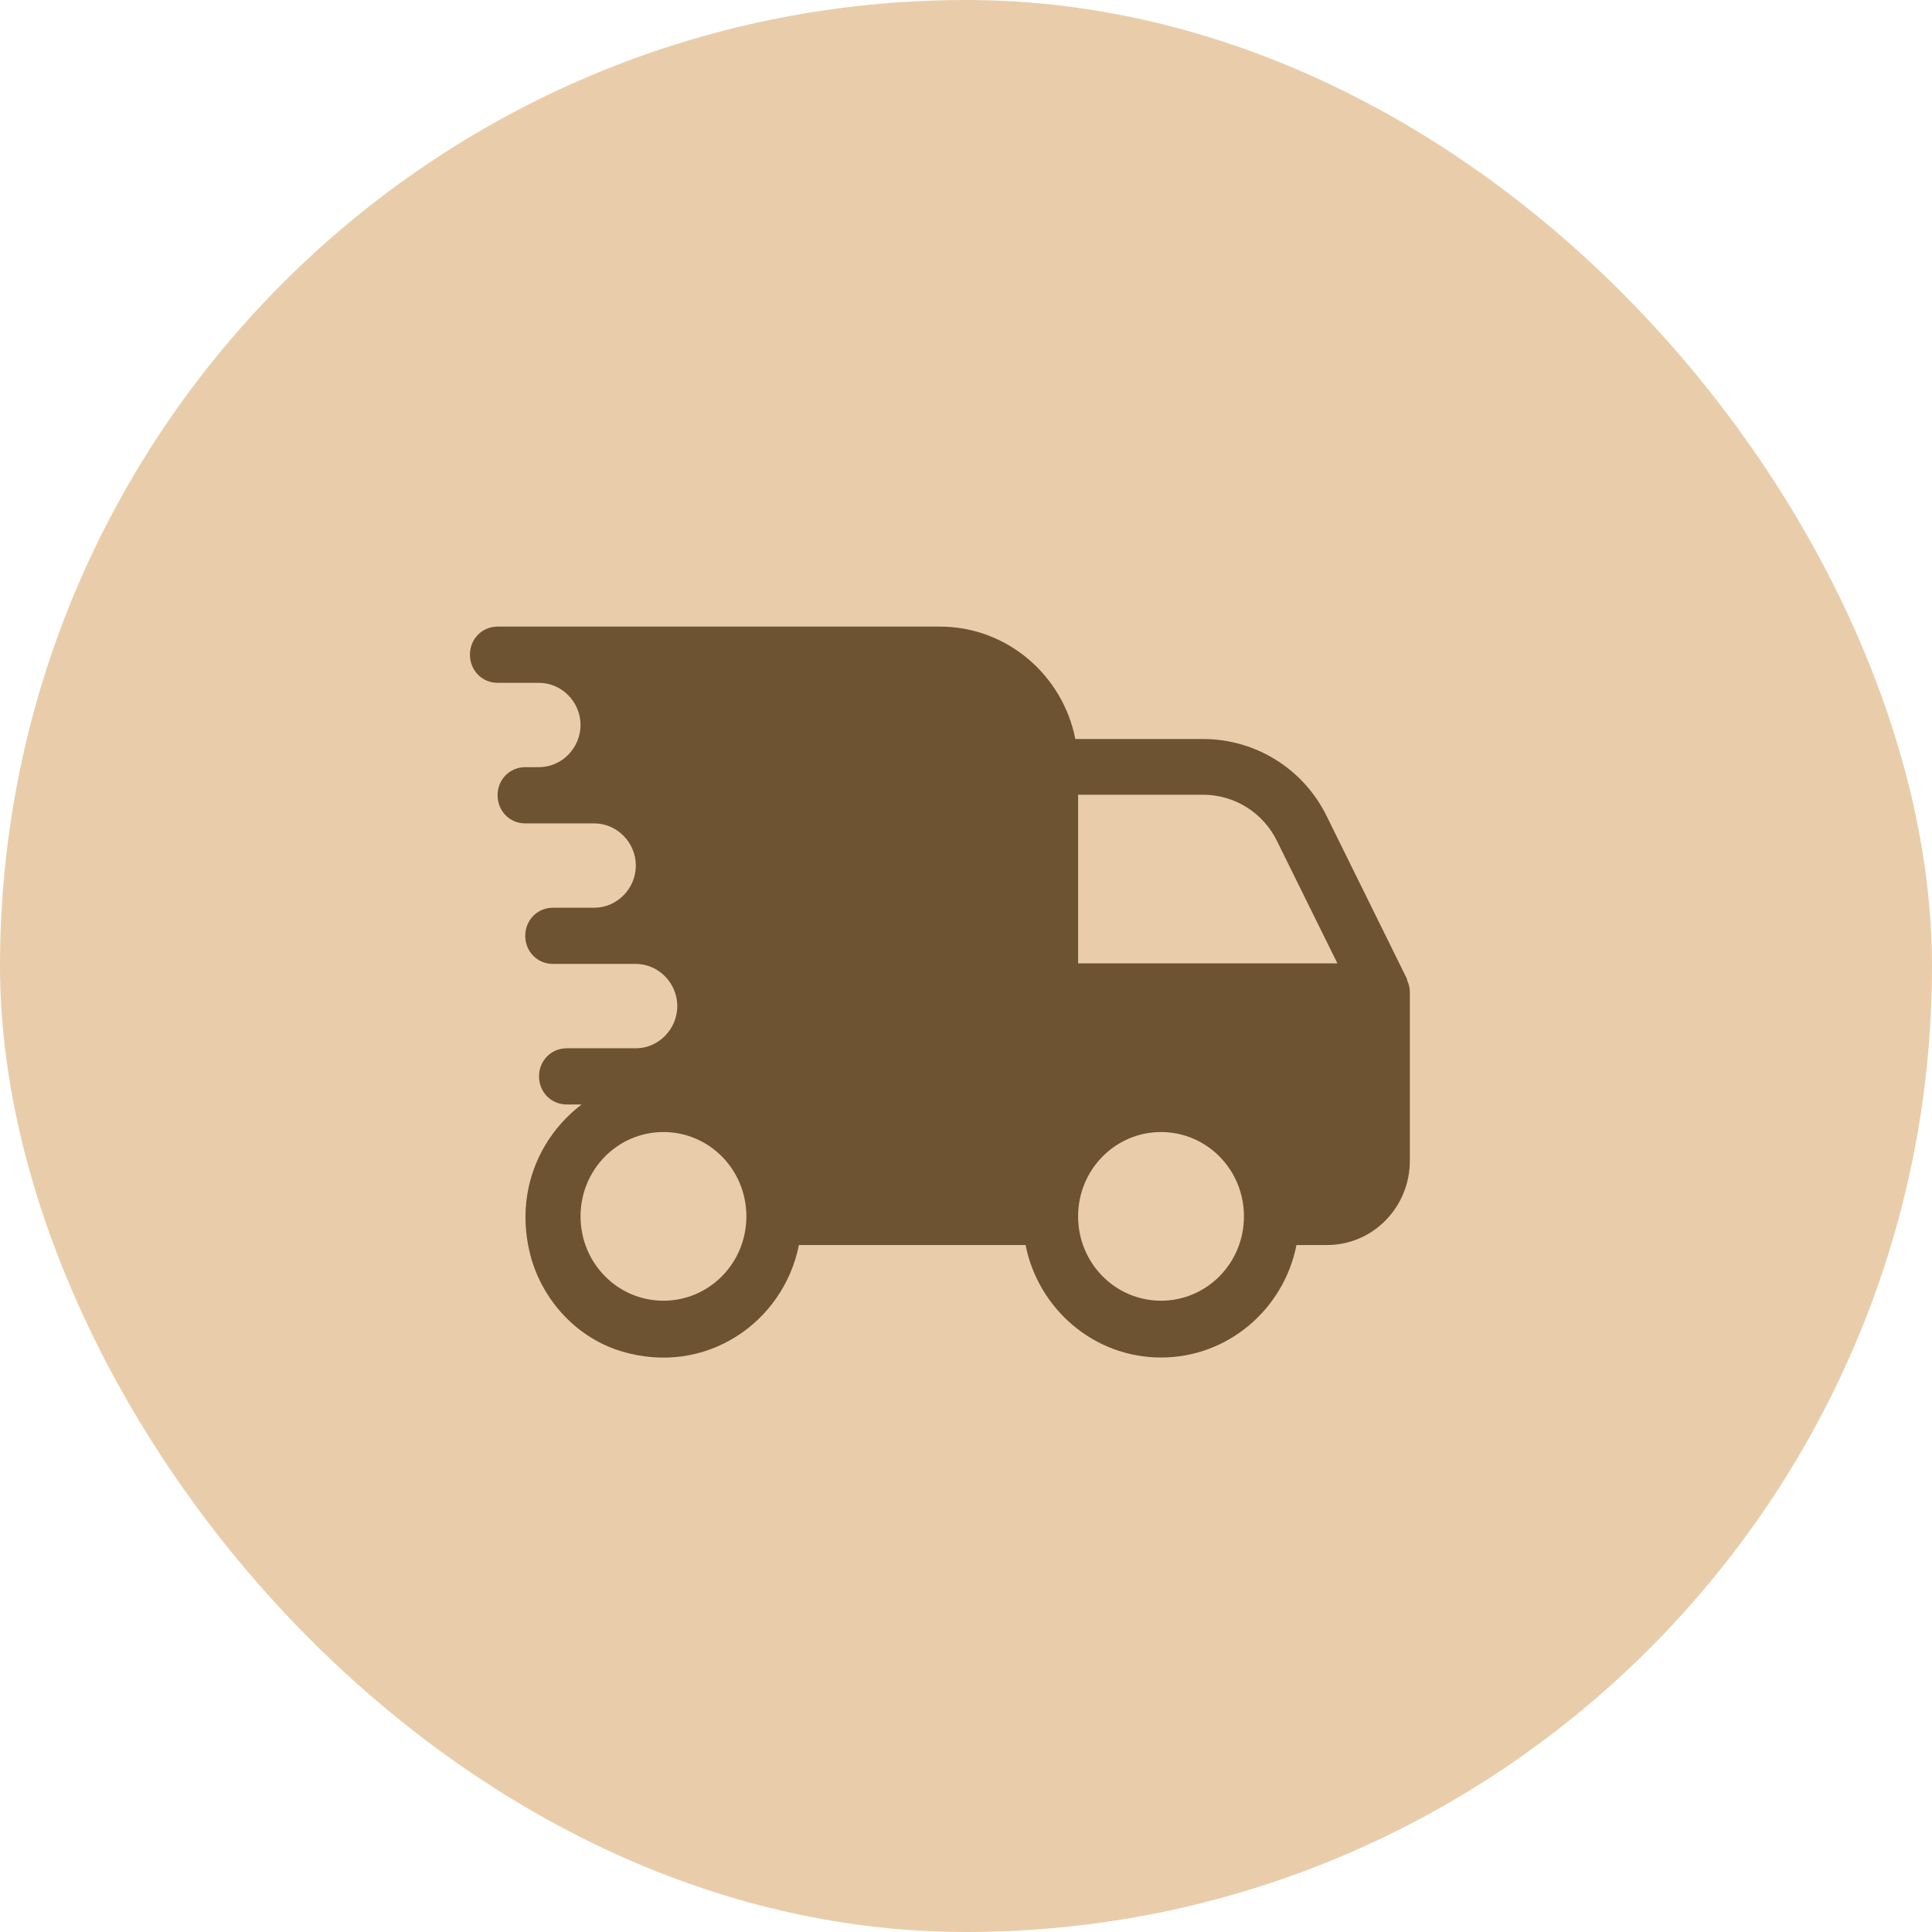
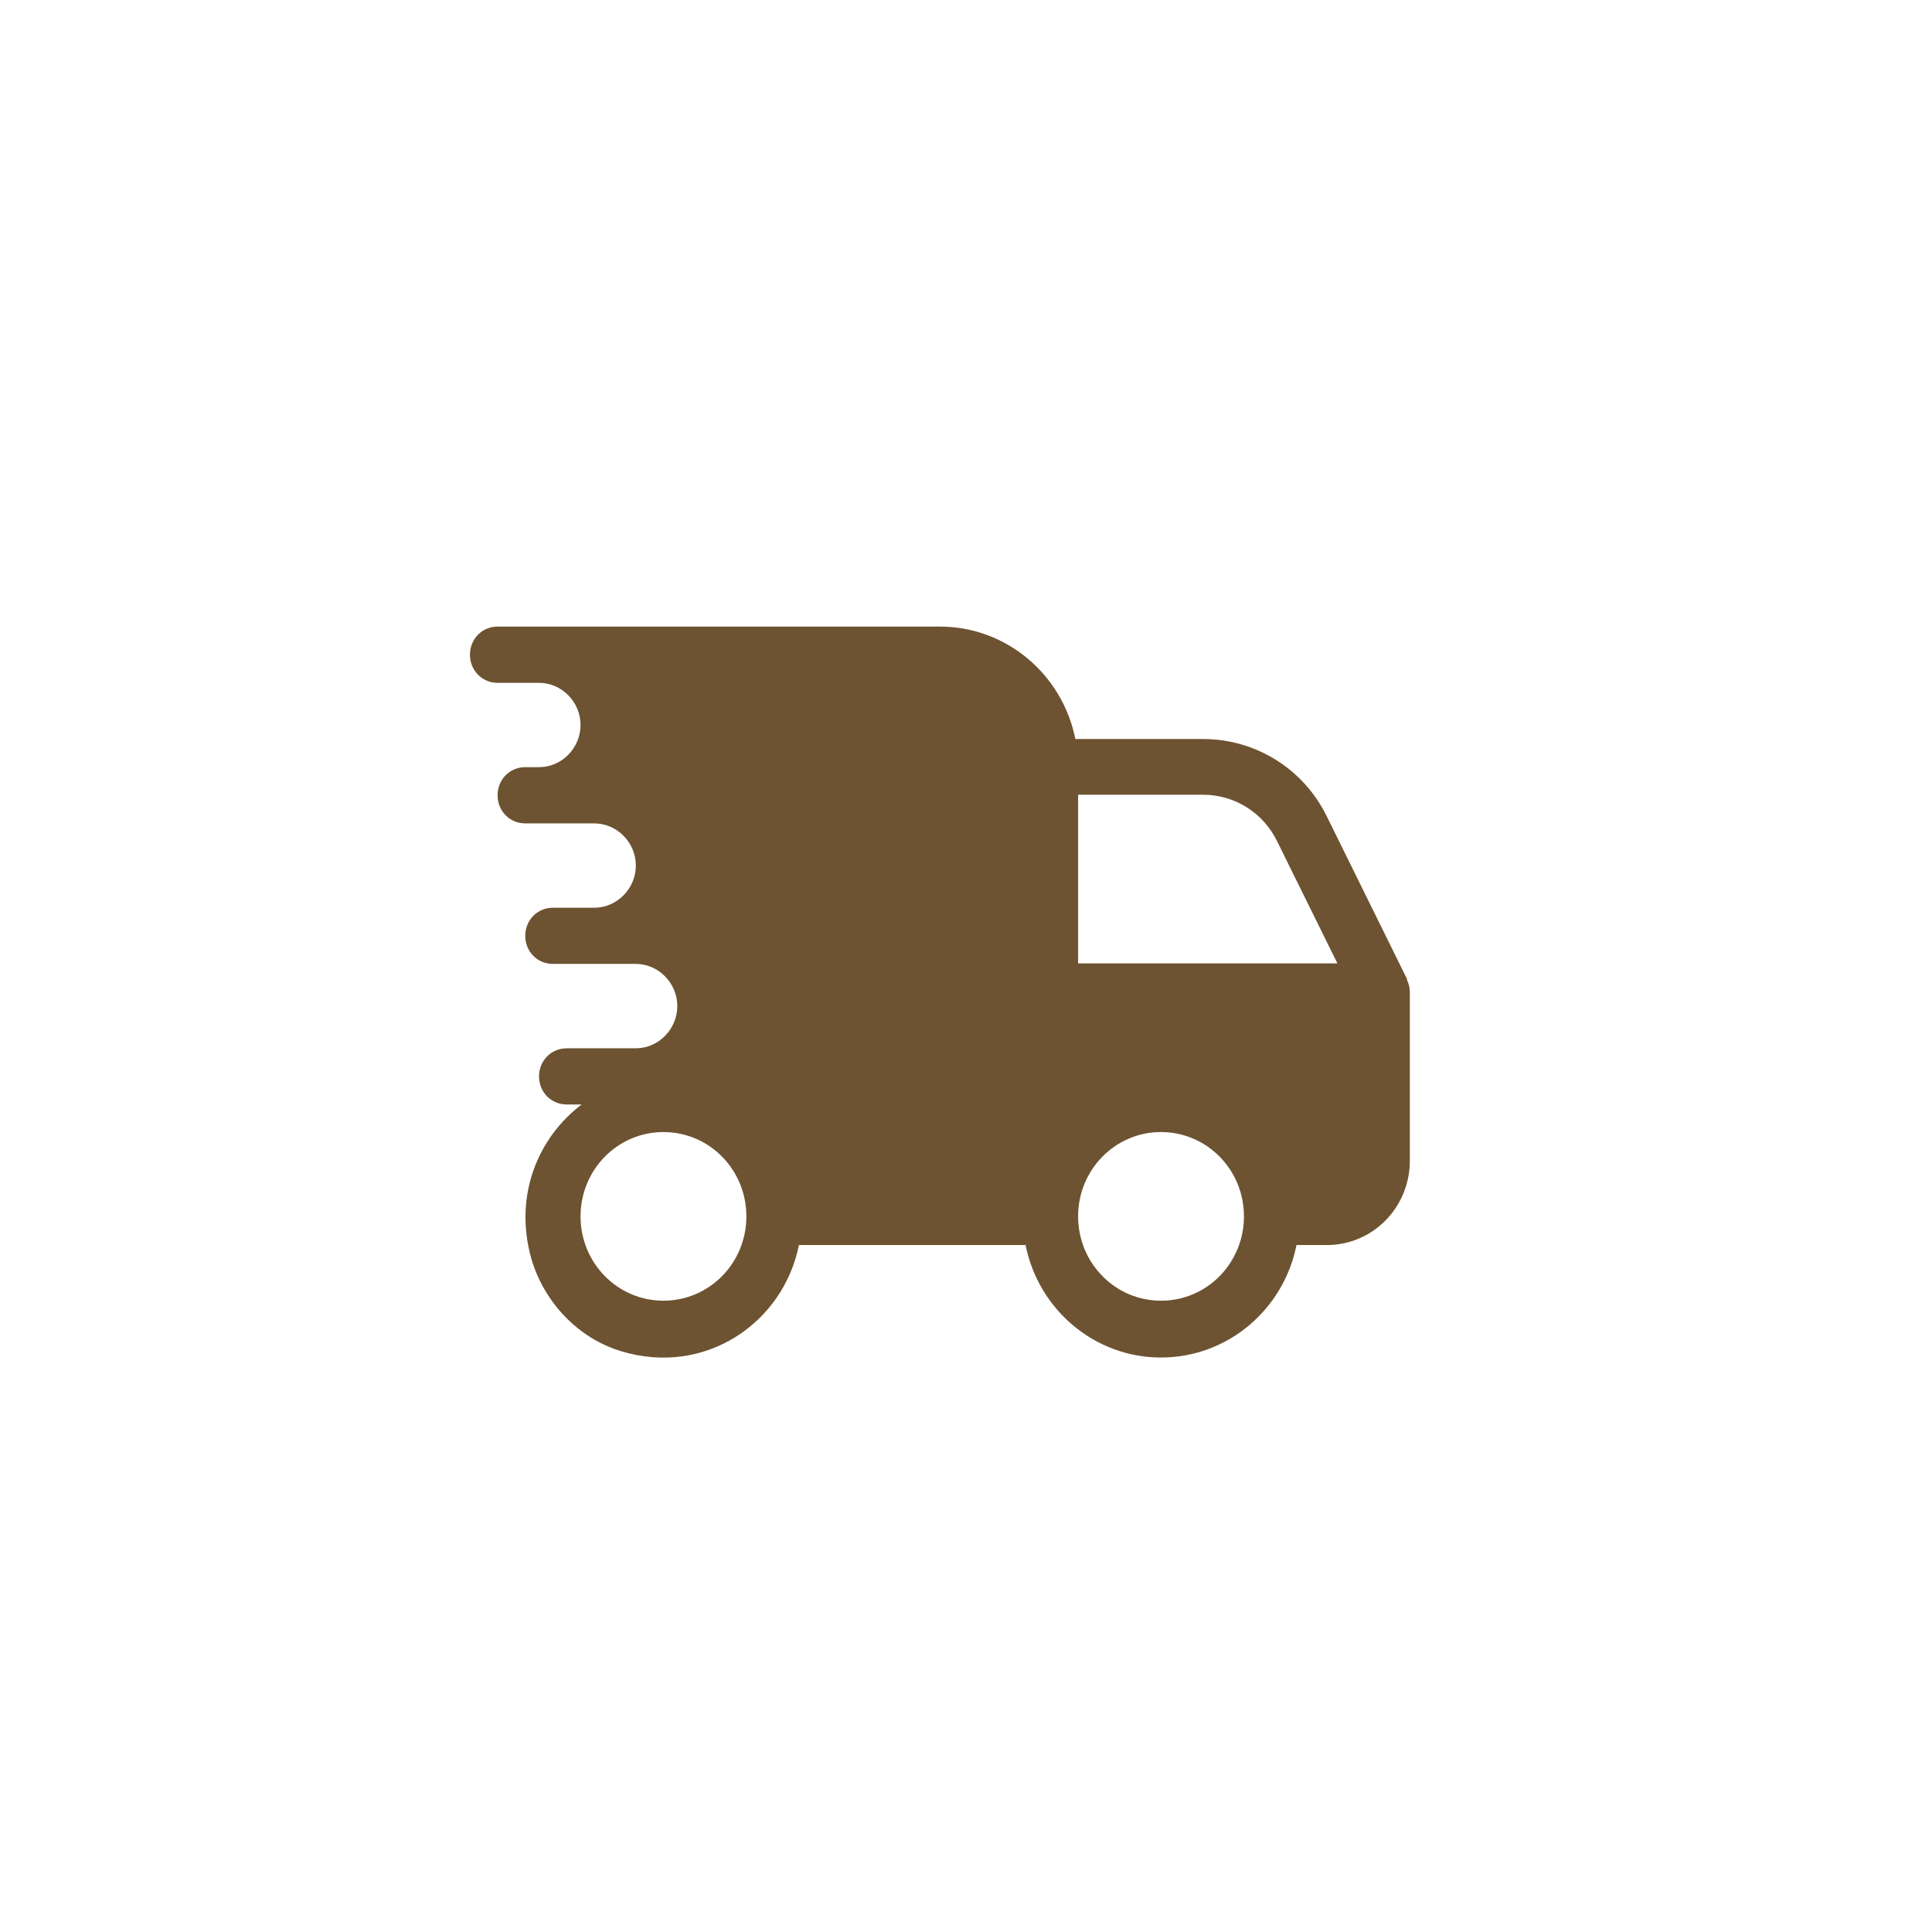
<svg xmlns="http://www.w3.org/2000/svg" width="37" height="37" viewBox="0 0 37 37" fill="none">
-   <rect width="37" height="37" rx="18.5" fill="#E9CDAA" />
  <path d="M26.947 18.751L25.412 15.639C24.967 14.724 24.046 14.153 23.04 14.153H20.594C20.351 12.926 19.281 12 18 12C17.778 12 8.958 12 9.529 12C9.233 12 9 12.237 9 12.538C9 12.84 9.233 13.077 9.529 13.077H10.323C10.758 13.077 11.118 13.443 11.118 13.884C11.118 14.326 10.758 14.692 10.323 14.692H10.059C9.762 14.692 9.529 14.929 9.529 15.23C9.529 15.532 9.762 15.769 10.059 15.769C10.165 15.769 11.488 15.769 11.382 15.769C11.816 15.769 12.177 16.135 12.177 16.576C12.177 17.018 11.816 17.384 11.382 17.384H10.588C10.292 17.384 10.059 17.621 10.059 17.922C10.059 18.224 10.292 18.46 10.588 18.46H12.177C12.611 18.46 12.971 18.827 12.971 19.268C12.971 19.709 12.611 20.076 12.177 20.076H10.853C10.556 20.076 10.323 20.312 10.323 20.614C10.323 20.916 10.556 21.152 10.853 21.152H11.139C10.302 21.788 9.836 22.897 10.175 24.103C10.419 24.942 11.075 25.632 11.901 25.879C13.511 26.364 15.004 25.33 15.3 23.844H19.641C19.885 25.072 20.954 25.998 22.235 25.998C23.517 25.998 24.586 25.072 24.829 23.844H25.412C26.291 23.844 27 23.123 27 22.229V18.999C27 18.913 26.979 18.837 26.947 18.773C26.947 18.773 26.947 18.773 26.947 18.762V18.751ZM12.706 24.91C11.827 24.91 11.118 24.189 11.118 23.295C11.118 22.401 11.827 21.68 12.706 21.68C13.585 21.68 14.294 22.401 14.294 23.295C14.294 24.189 13.585 24.91 12.706 24.91ZM22.235 24.91C21.357 24.91 20.647 24.189 20.647 23.295C20.647 22.401 21.357 21.68 22.235 21.68C23.114 21.68 23.823 22.401 23.823 23.295C23.823 24.189 23.114 24.91 22.235 24.91ZM20.647 18.45V15.22H23.04C23.643 15.22 24.194 15.564 24.459 16.113L25.613 18.45H20.647Z" fill="#6D5331" />
</svg>